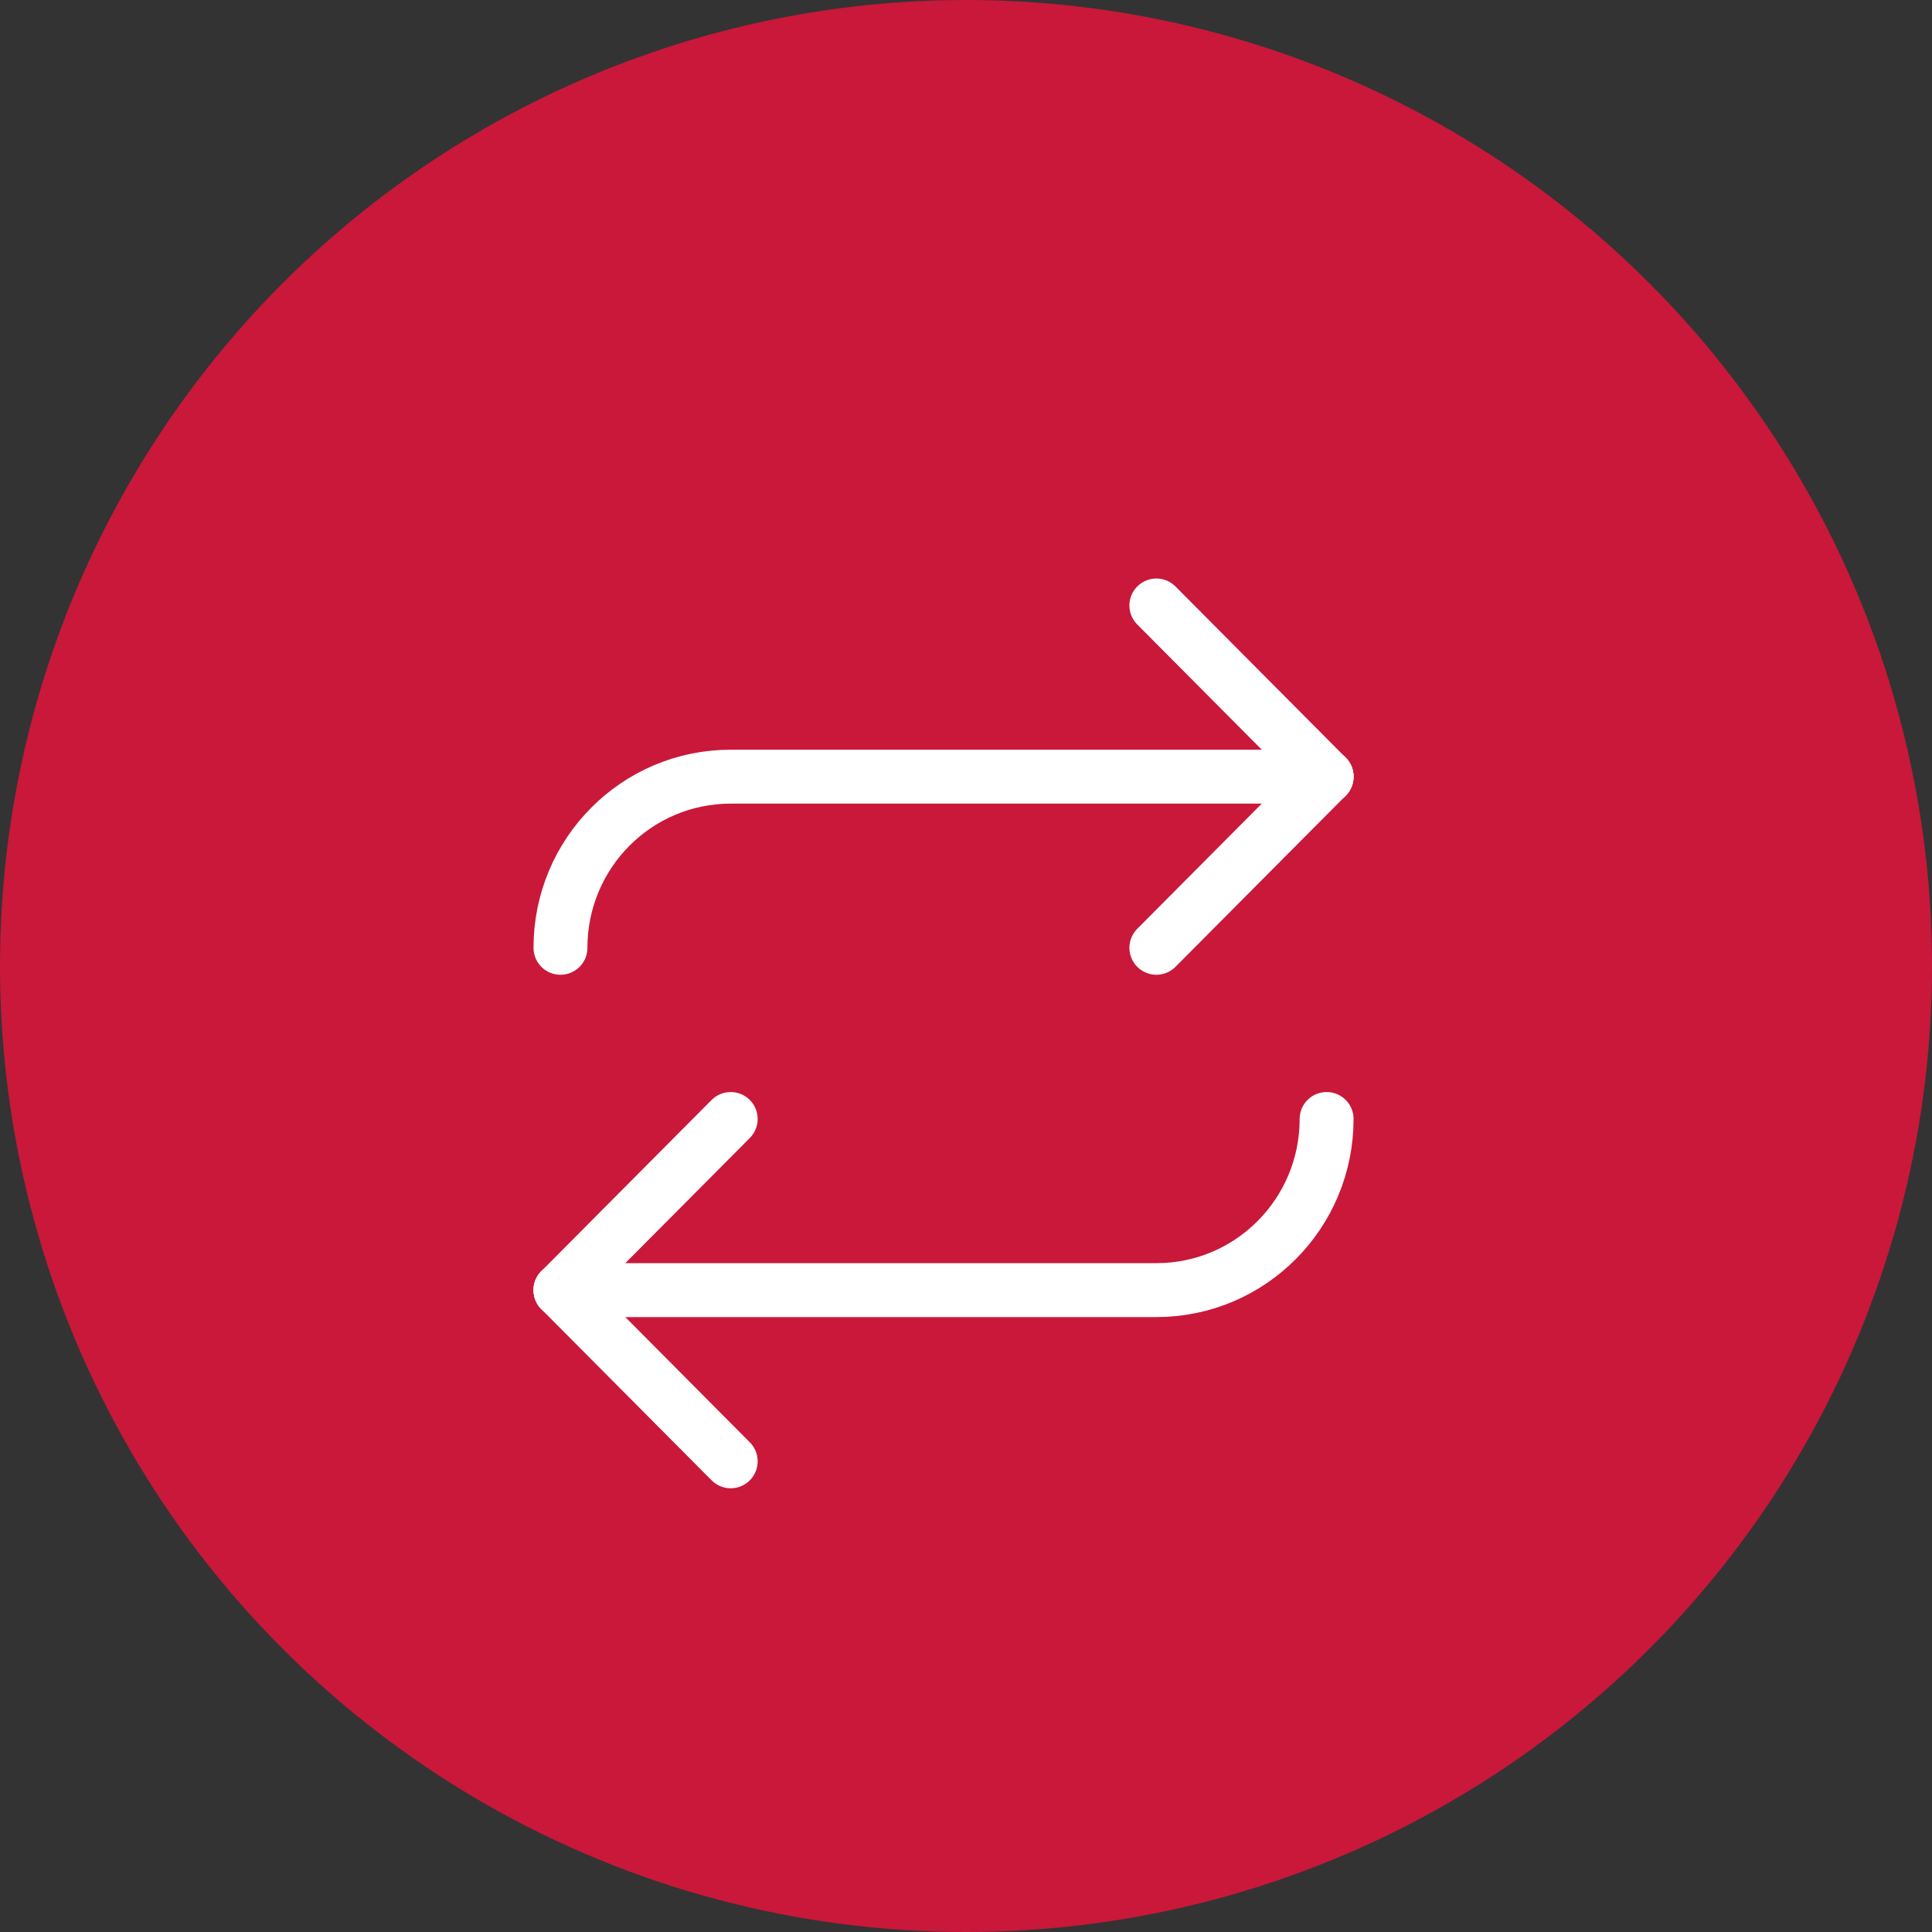
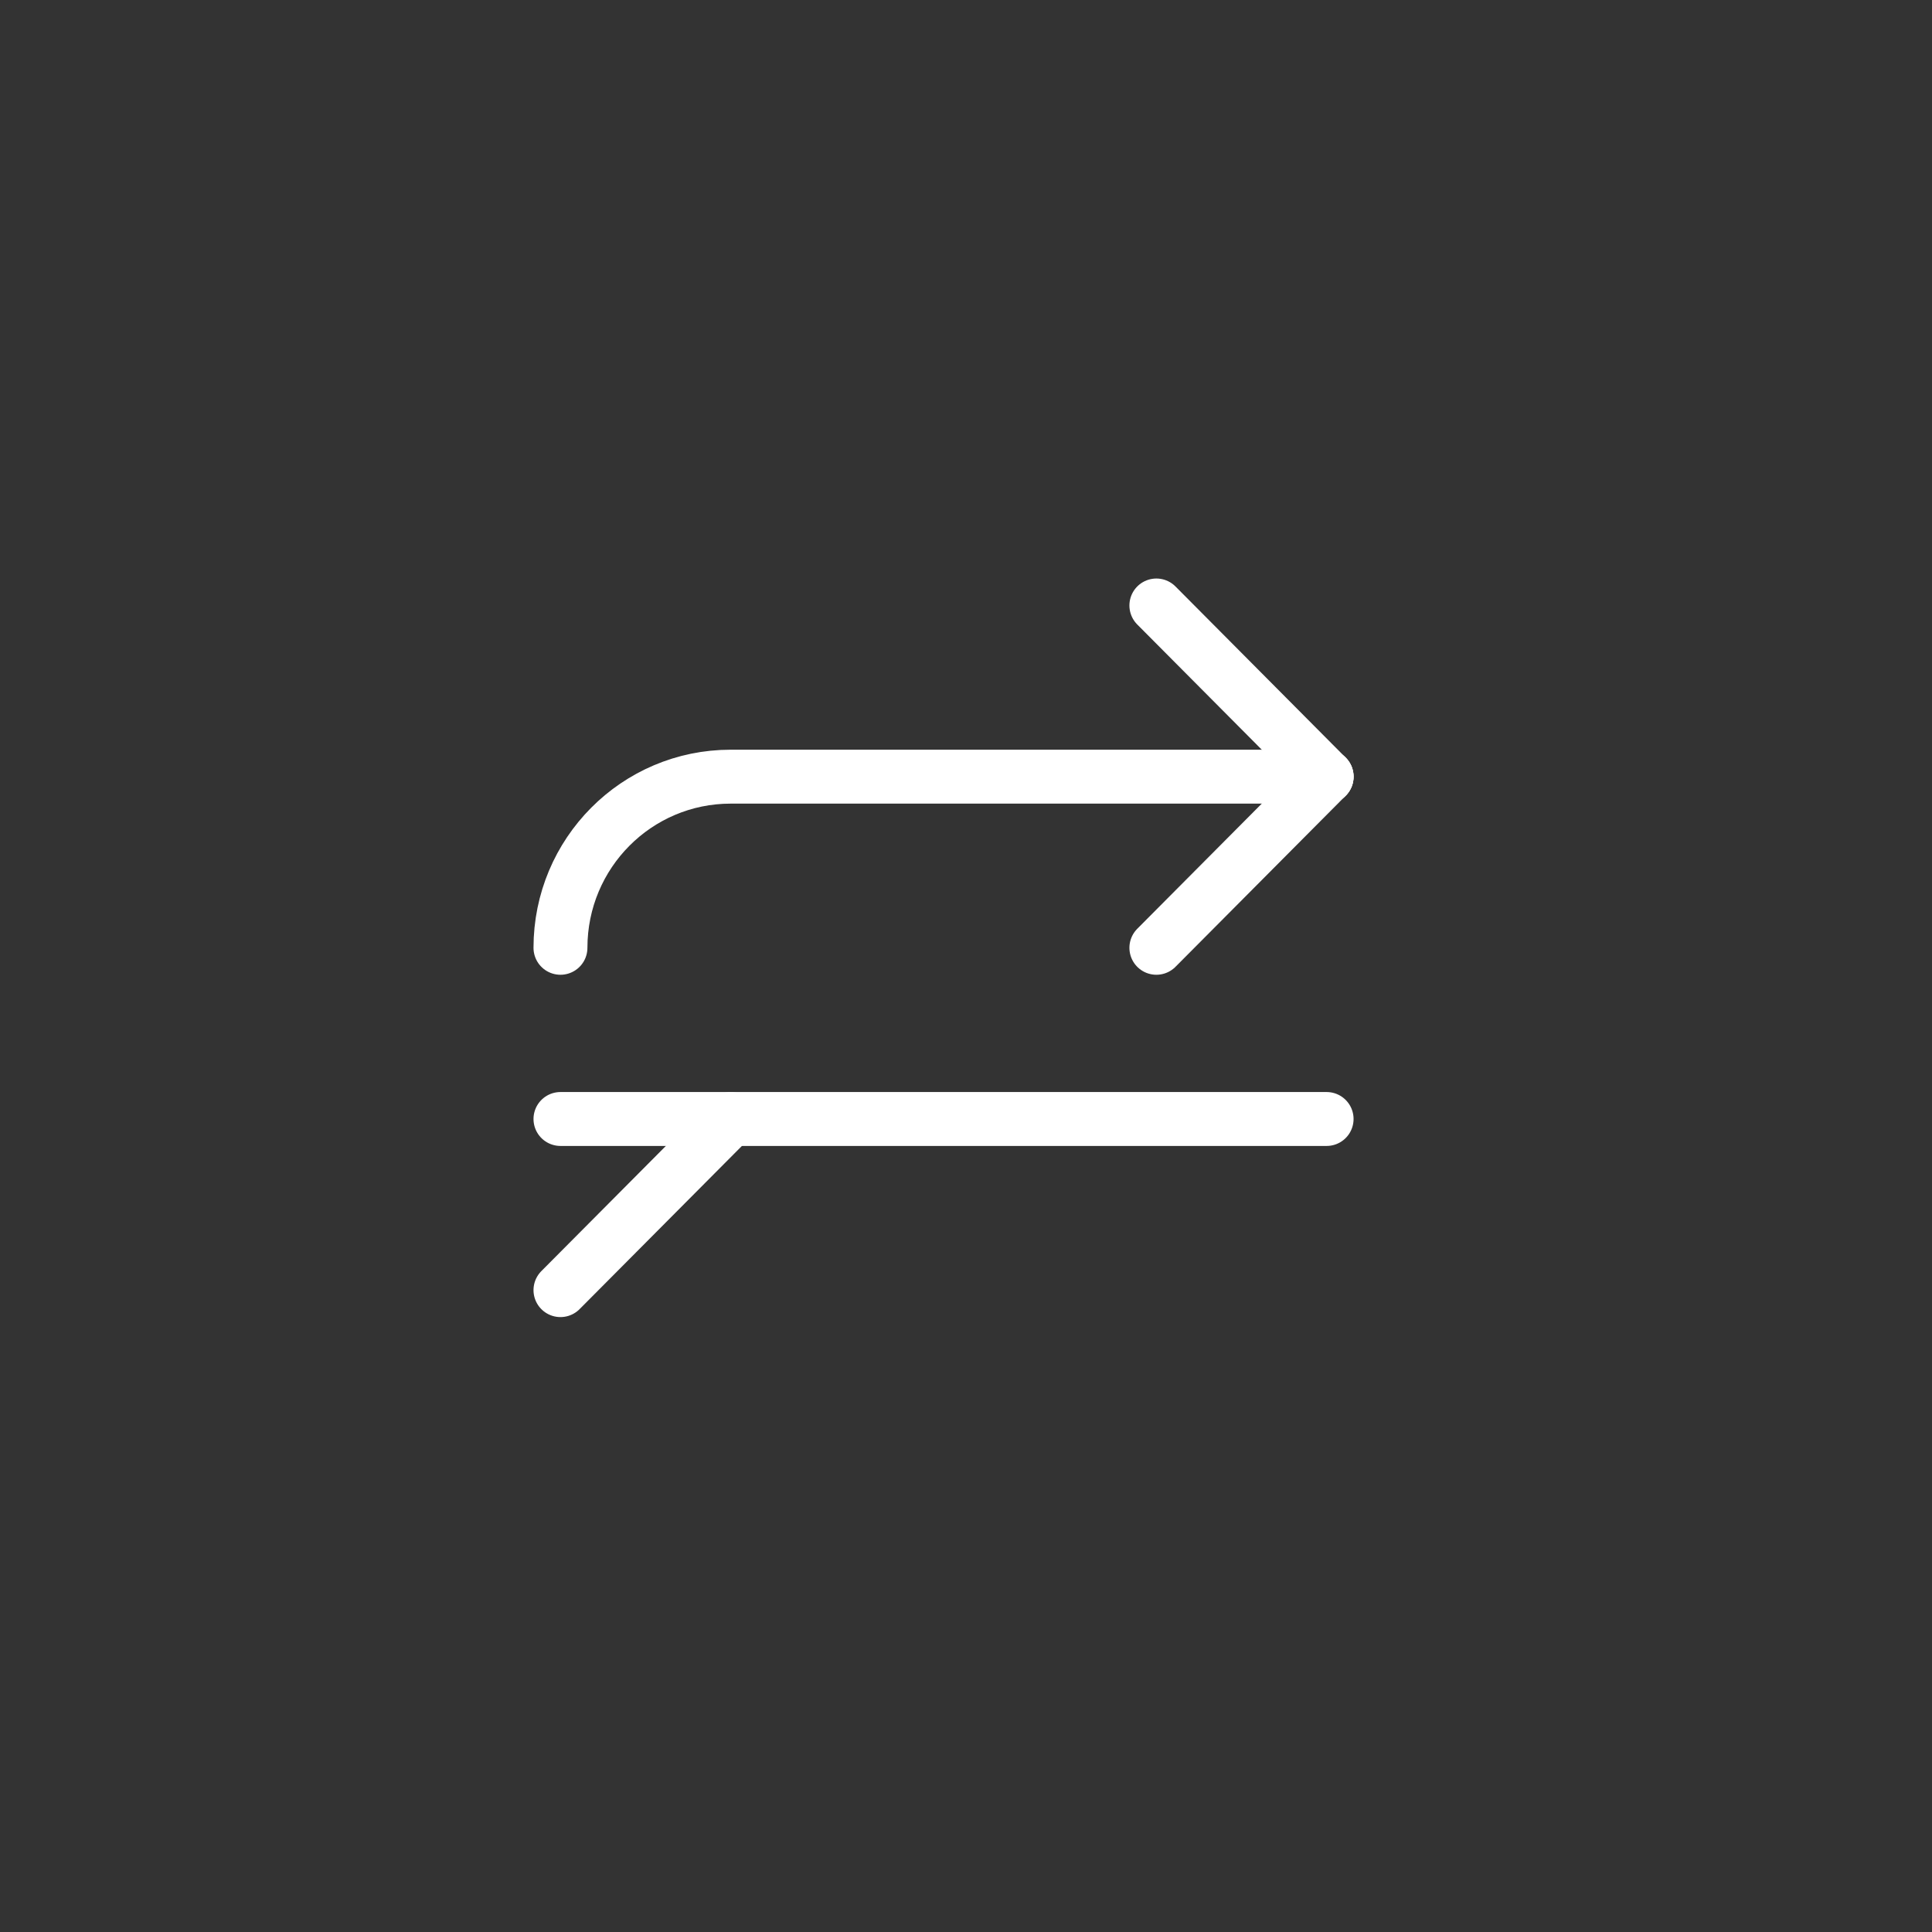
<svg xmlns="http://www.w3.org/2000/svg" width="43" height="43" viewBox="0 0 43 43" fill="none">
  <rect x="0" y="0" width="43" height="43" fill="#333333" stroke="none" />
  <g id="Group 26677">
-     <circle id="Ellipse 23" cx="21.5" cy="21.5" r="21.5" fill="#C9183A" />
    <g id="Group 26683">
-       <path id="Vector" d="M29.526 24.905C29.526 27.009 27.831 28.714 25.737 28.714H12.474" stroke="white" stroke-width="1.2" stroke-linecap="round" stroke-linejoin="round" />
+       <path id="Vector" d="M29.526 24.905H12.474" stroke="white" stroke-width="1.2" stroke-linecap="round" stroke-linejoin="round" />
      <path id="Vector_2" d="M16.263 24.905L12.474 28.714" stroke="white" stroke-width="1.2" stroke-linecap="round" stroke-linejoin="round" />
-       <path id="Vector_3" d="M16.263 32.524L12.474 28.714" stroke="white" stroke-width="1.2" stroke-linecap="round" stroke-linejoin="round" />
      <path id="Vector_4" d="M12.474 21.095C12.474 18.99 14.169 17.286 16.263 17.286H29.526" stroke="white" stroke-width="1.2" stroke-linecap="round" stroke-linejoin="round" />
      <path id="Vector_5" d="M25.737 21.095L29.526 17.286" stroke="white" stroke-width="1.2" stroke-linecap="round" stroke-linejoin="round" />
      <path id="Vector_6" d="M25.737 13.476L29.526 17.286" stroke="white" stroke-width="1.2" stroke-linecap="round" stroke-linejoin="round" />
    </g>
  </g>
</svg>